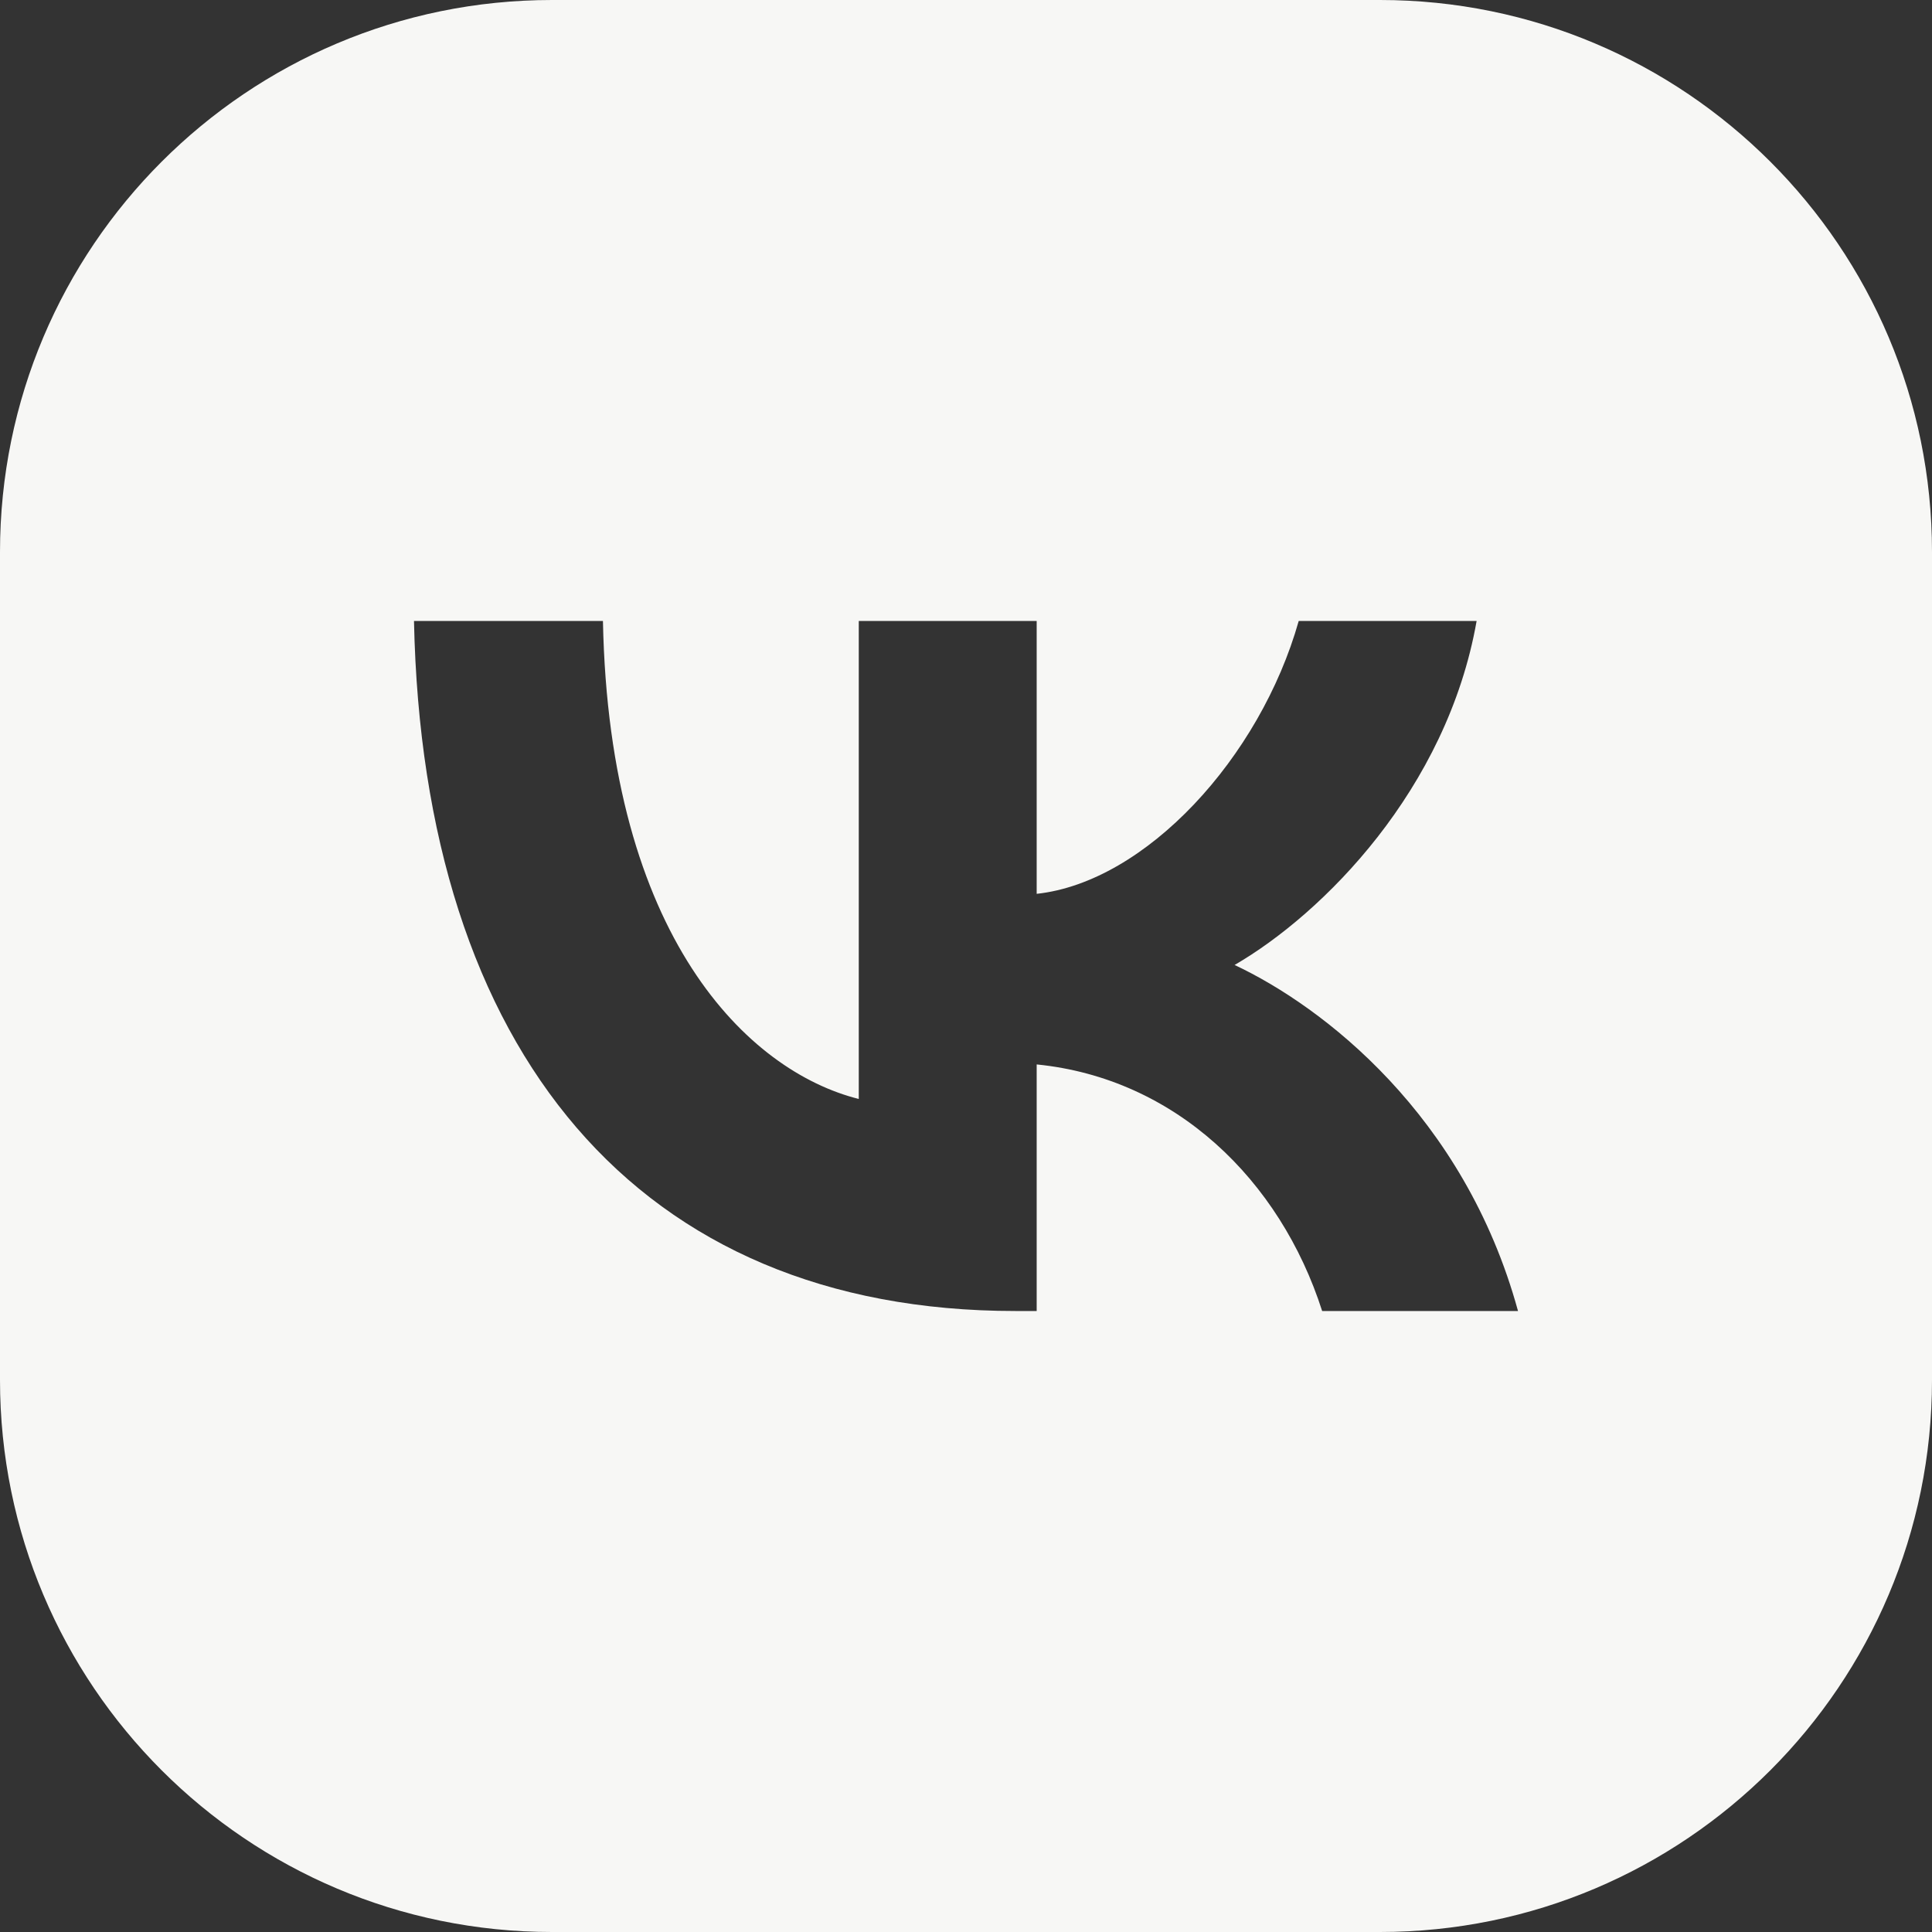
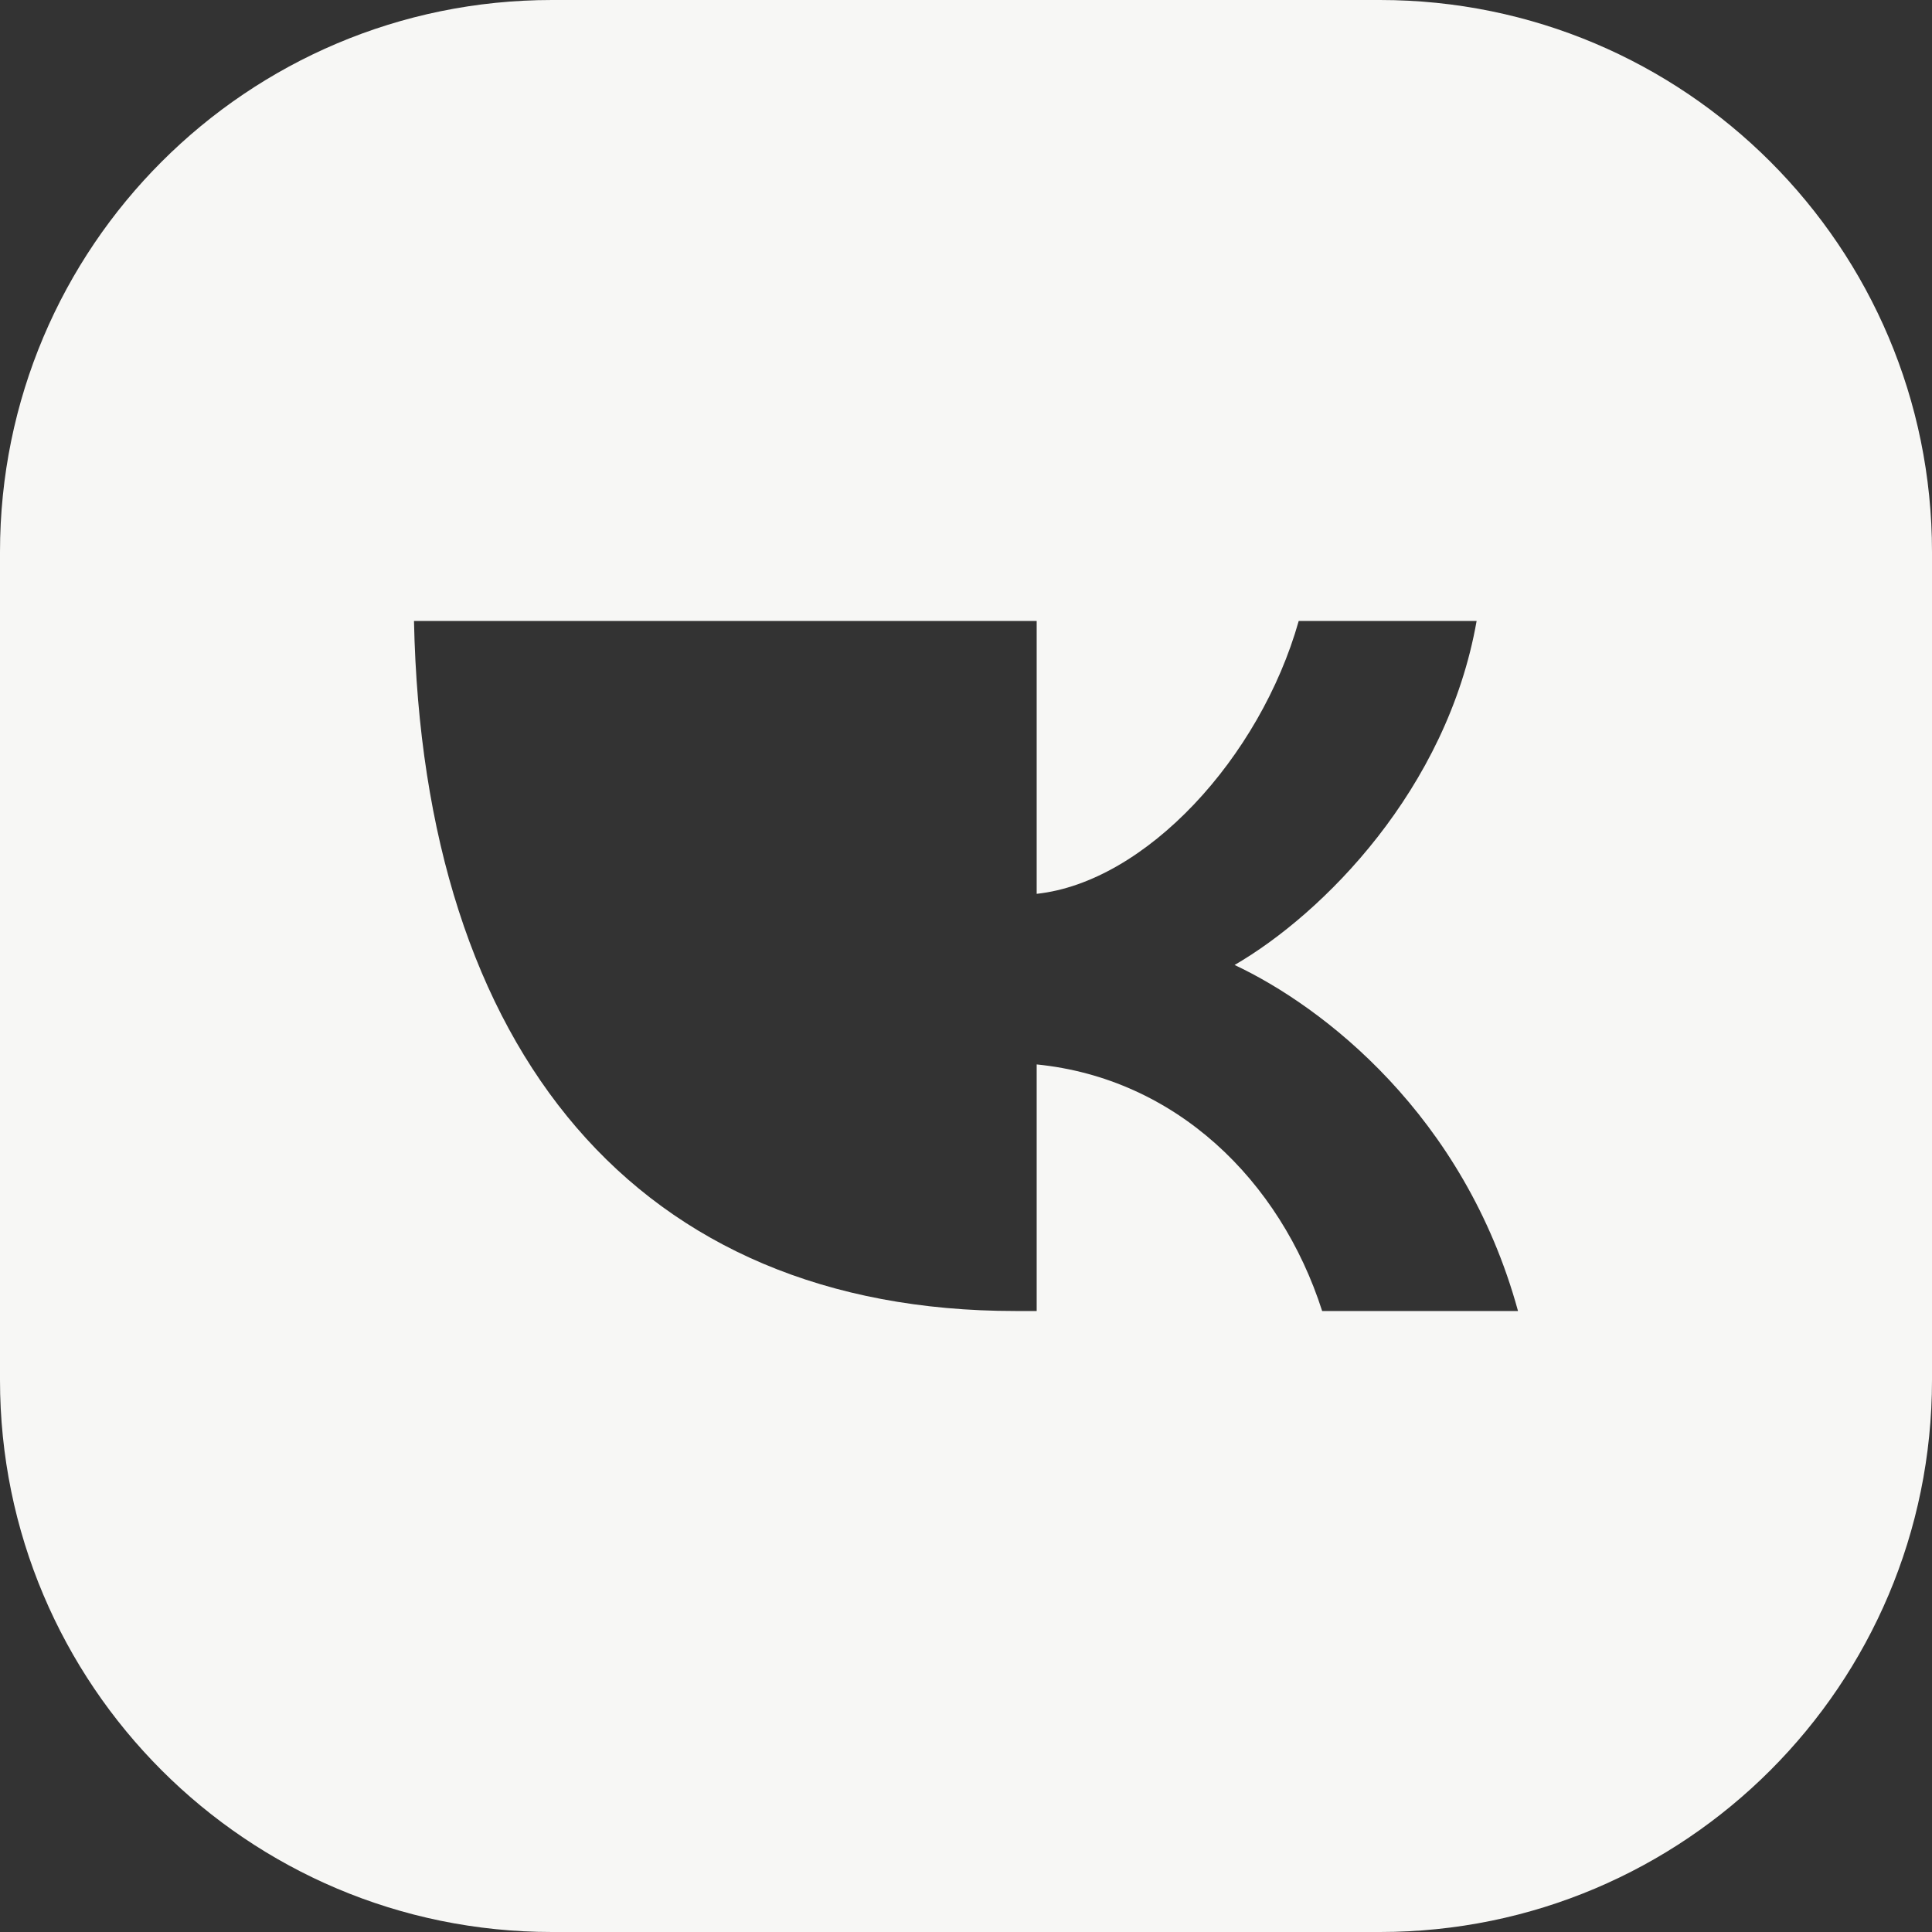
<svg xmlns="http://www.w3.org/2000/svg" width="96" height="96" viewBox="0 0 96 96" fill="none">
  <rect x="0" y="0" width="96" height="96" fill="#333333" stroke="none" />
-   <path fill-rule="evenodd" clip-rule="evenodd" d="M27.429 0C12.28 0 0 12.28 0 27.429V68.571C0 83.72 12.28 96 27.429 96H68.571C83.72 96 96 83.72 96 68.571V27.429C96 12.28 83.72 0 68.571 0H27.429ZM50.45 65.143C31.707 65.143 21.017 52.273 20.571 30.857H29.96C30.268 46.576 37.189 53.234 42.672 54.607V30.857H51.512V44.414C56.926 43.83 62.613 37.653 64.532 30.857H73.372C71.899 39.231 65.731 45.409 61.346 47.949C65.731 50.008 72.756 55.396 75.429 65.143H65.697C63.607 58.622 58.399 53.577 51.512 52.891V65.143H50.45Z" fill="#F7F7F5" />
+   <path fill-rule="evenodd" clip-rule="evenodd" d="M27.429 0C12.28 0 0 12.28 0 27.429V68.571C0 83.72 12.28 96 27.429 96H68.571C83.72 96 96 83.72 96 68.571V27.429C96 12.28 83.72 0 68.571 0H27.429ZM50.45 65.143C31.707 65.143 21.017 52.273 20.571 30.857H29.96V30.857H51.512V44.414C56.926 43.83 62.613 37.653 64.532 30.857H73.372C71.899 39.231 65.731 45.409 61.346 47.949C65.731 50.008 72.756 55.396 75.429 65.143H65.697C63.607 58.622 58.399 53.577 51.512 52.891V65.143H50.45Z" fill="#F7F7F5" />
</svg>